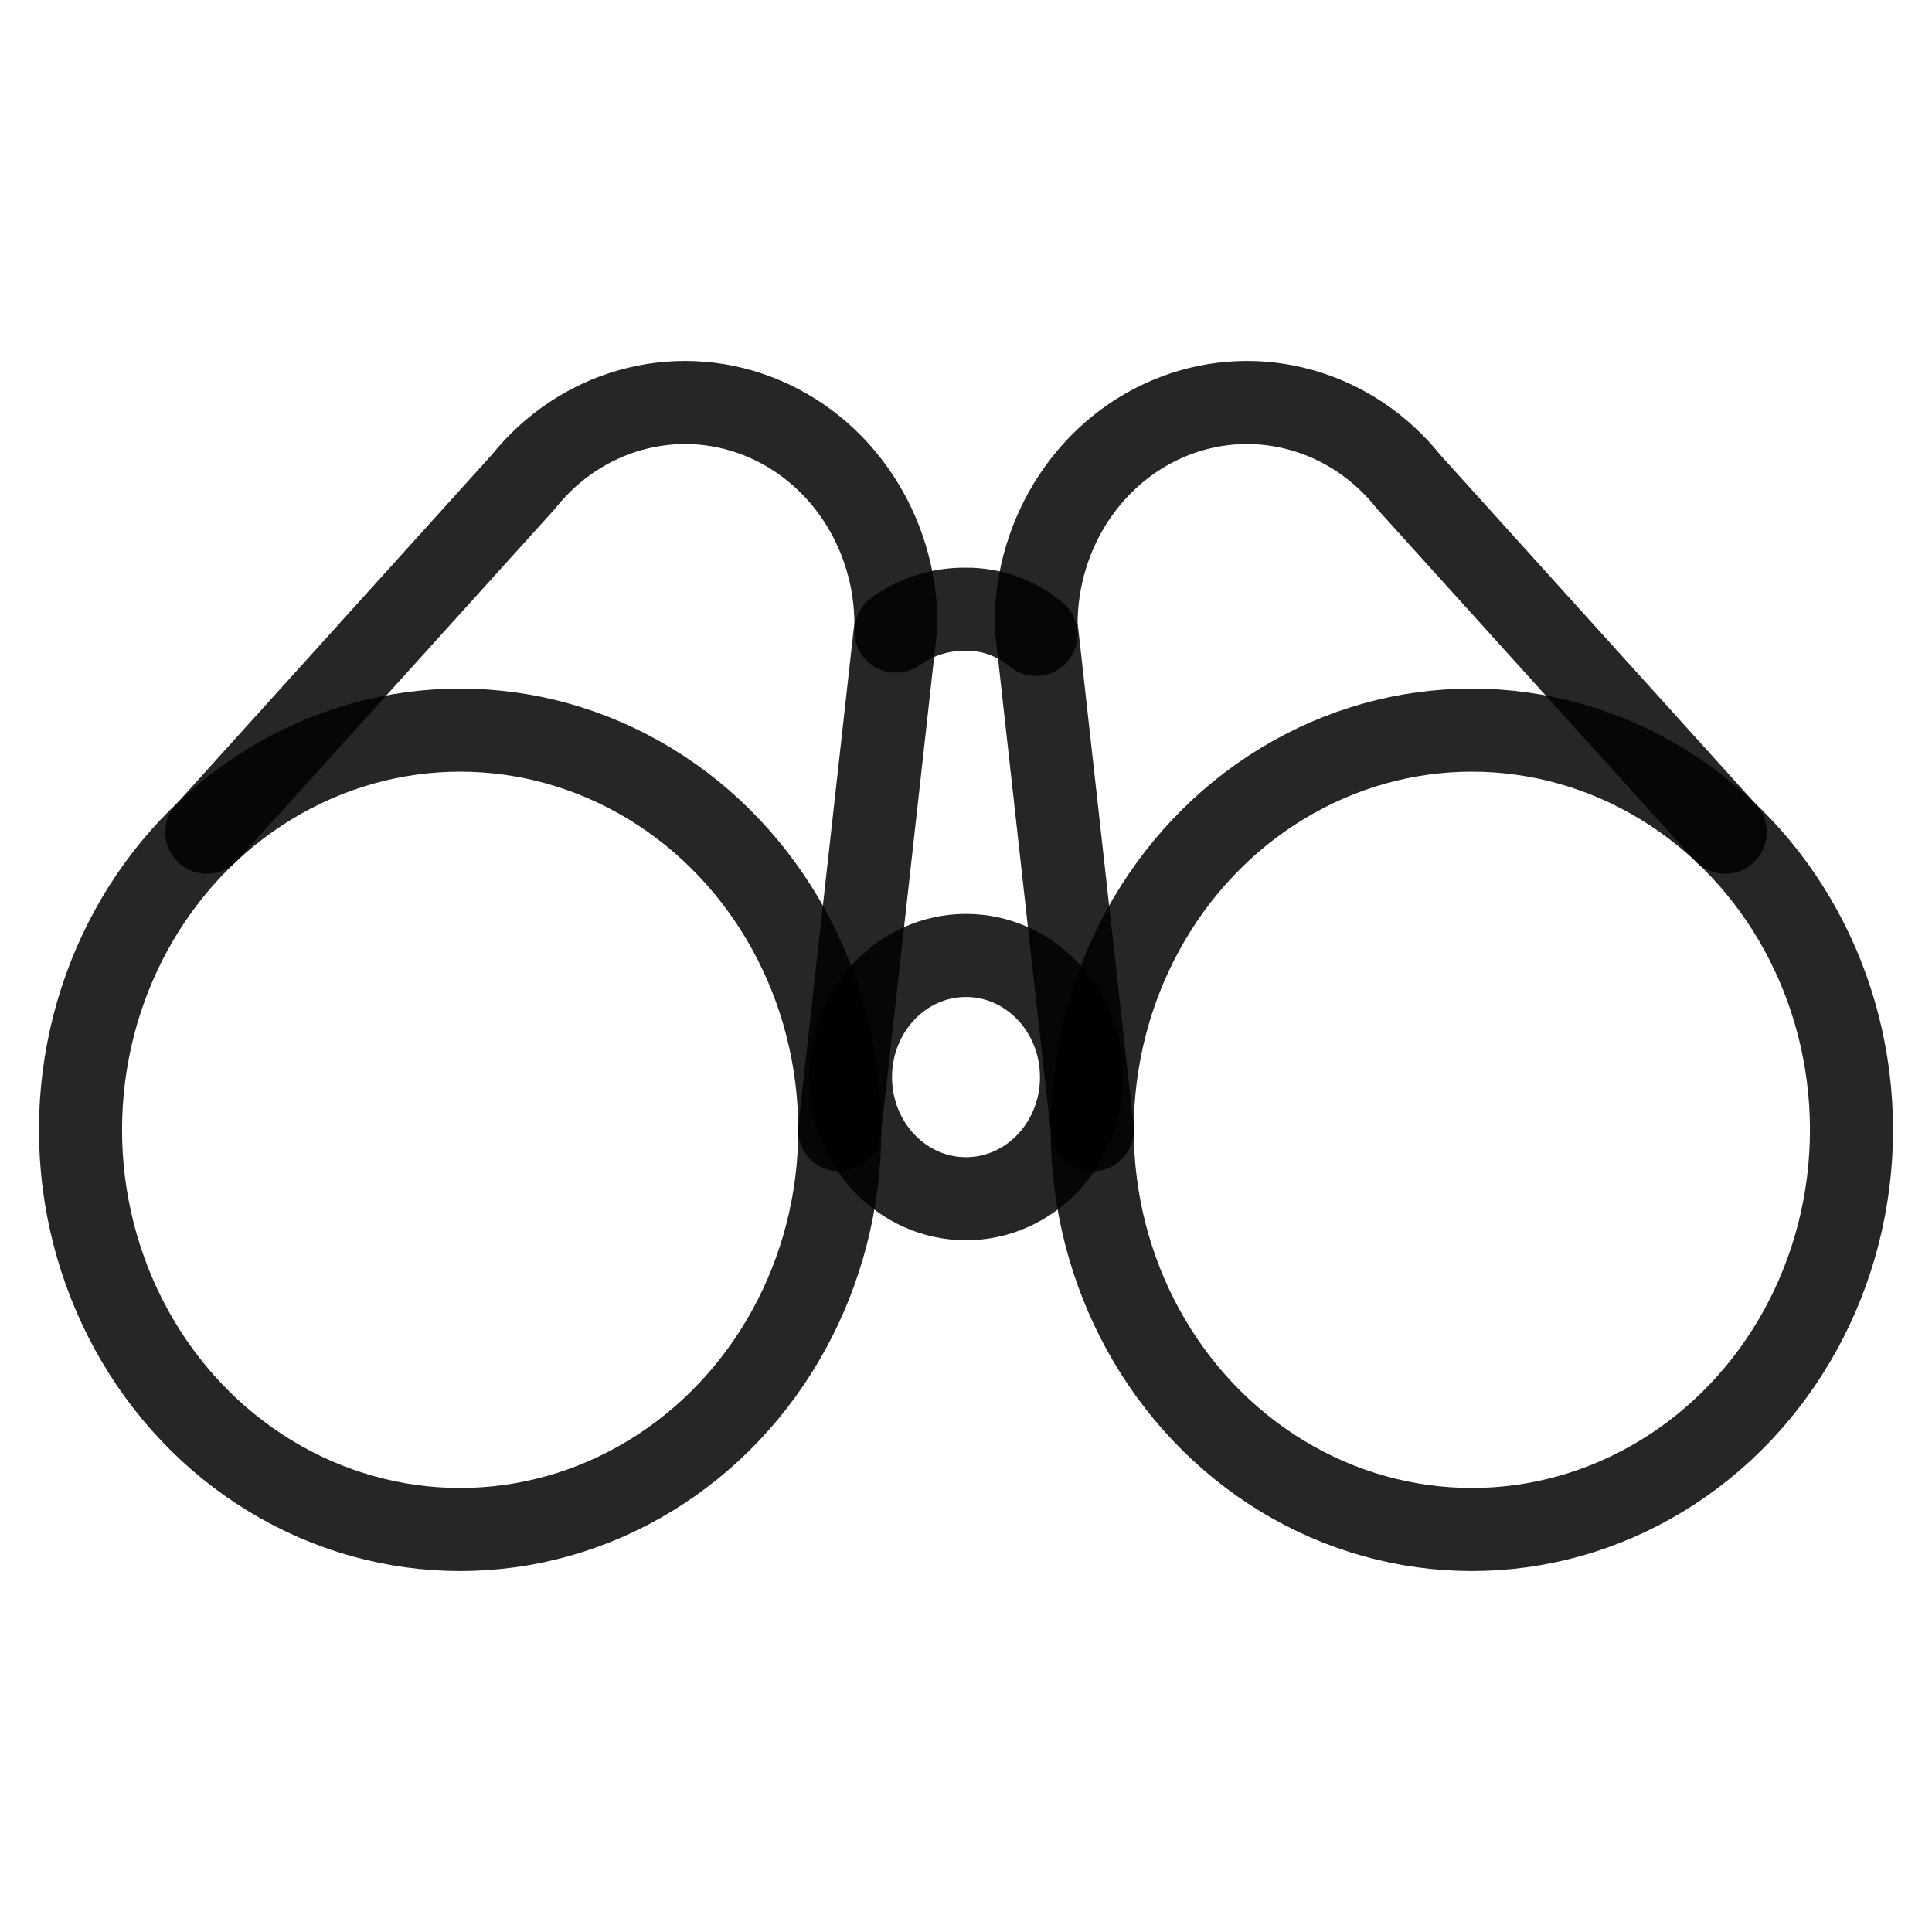
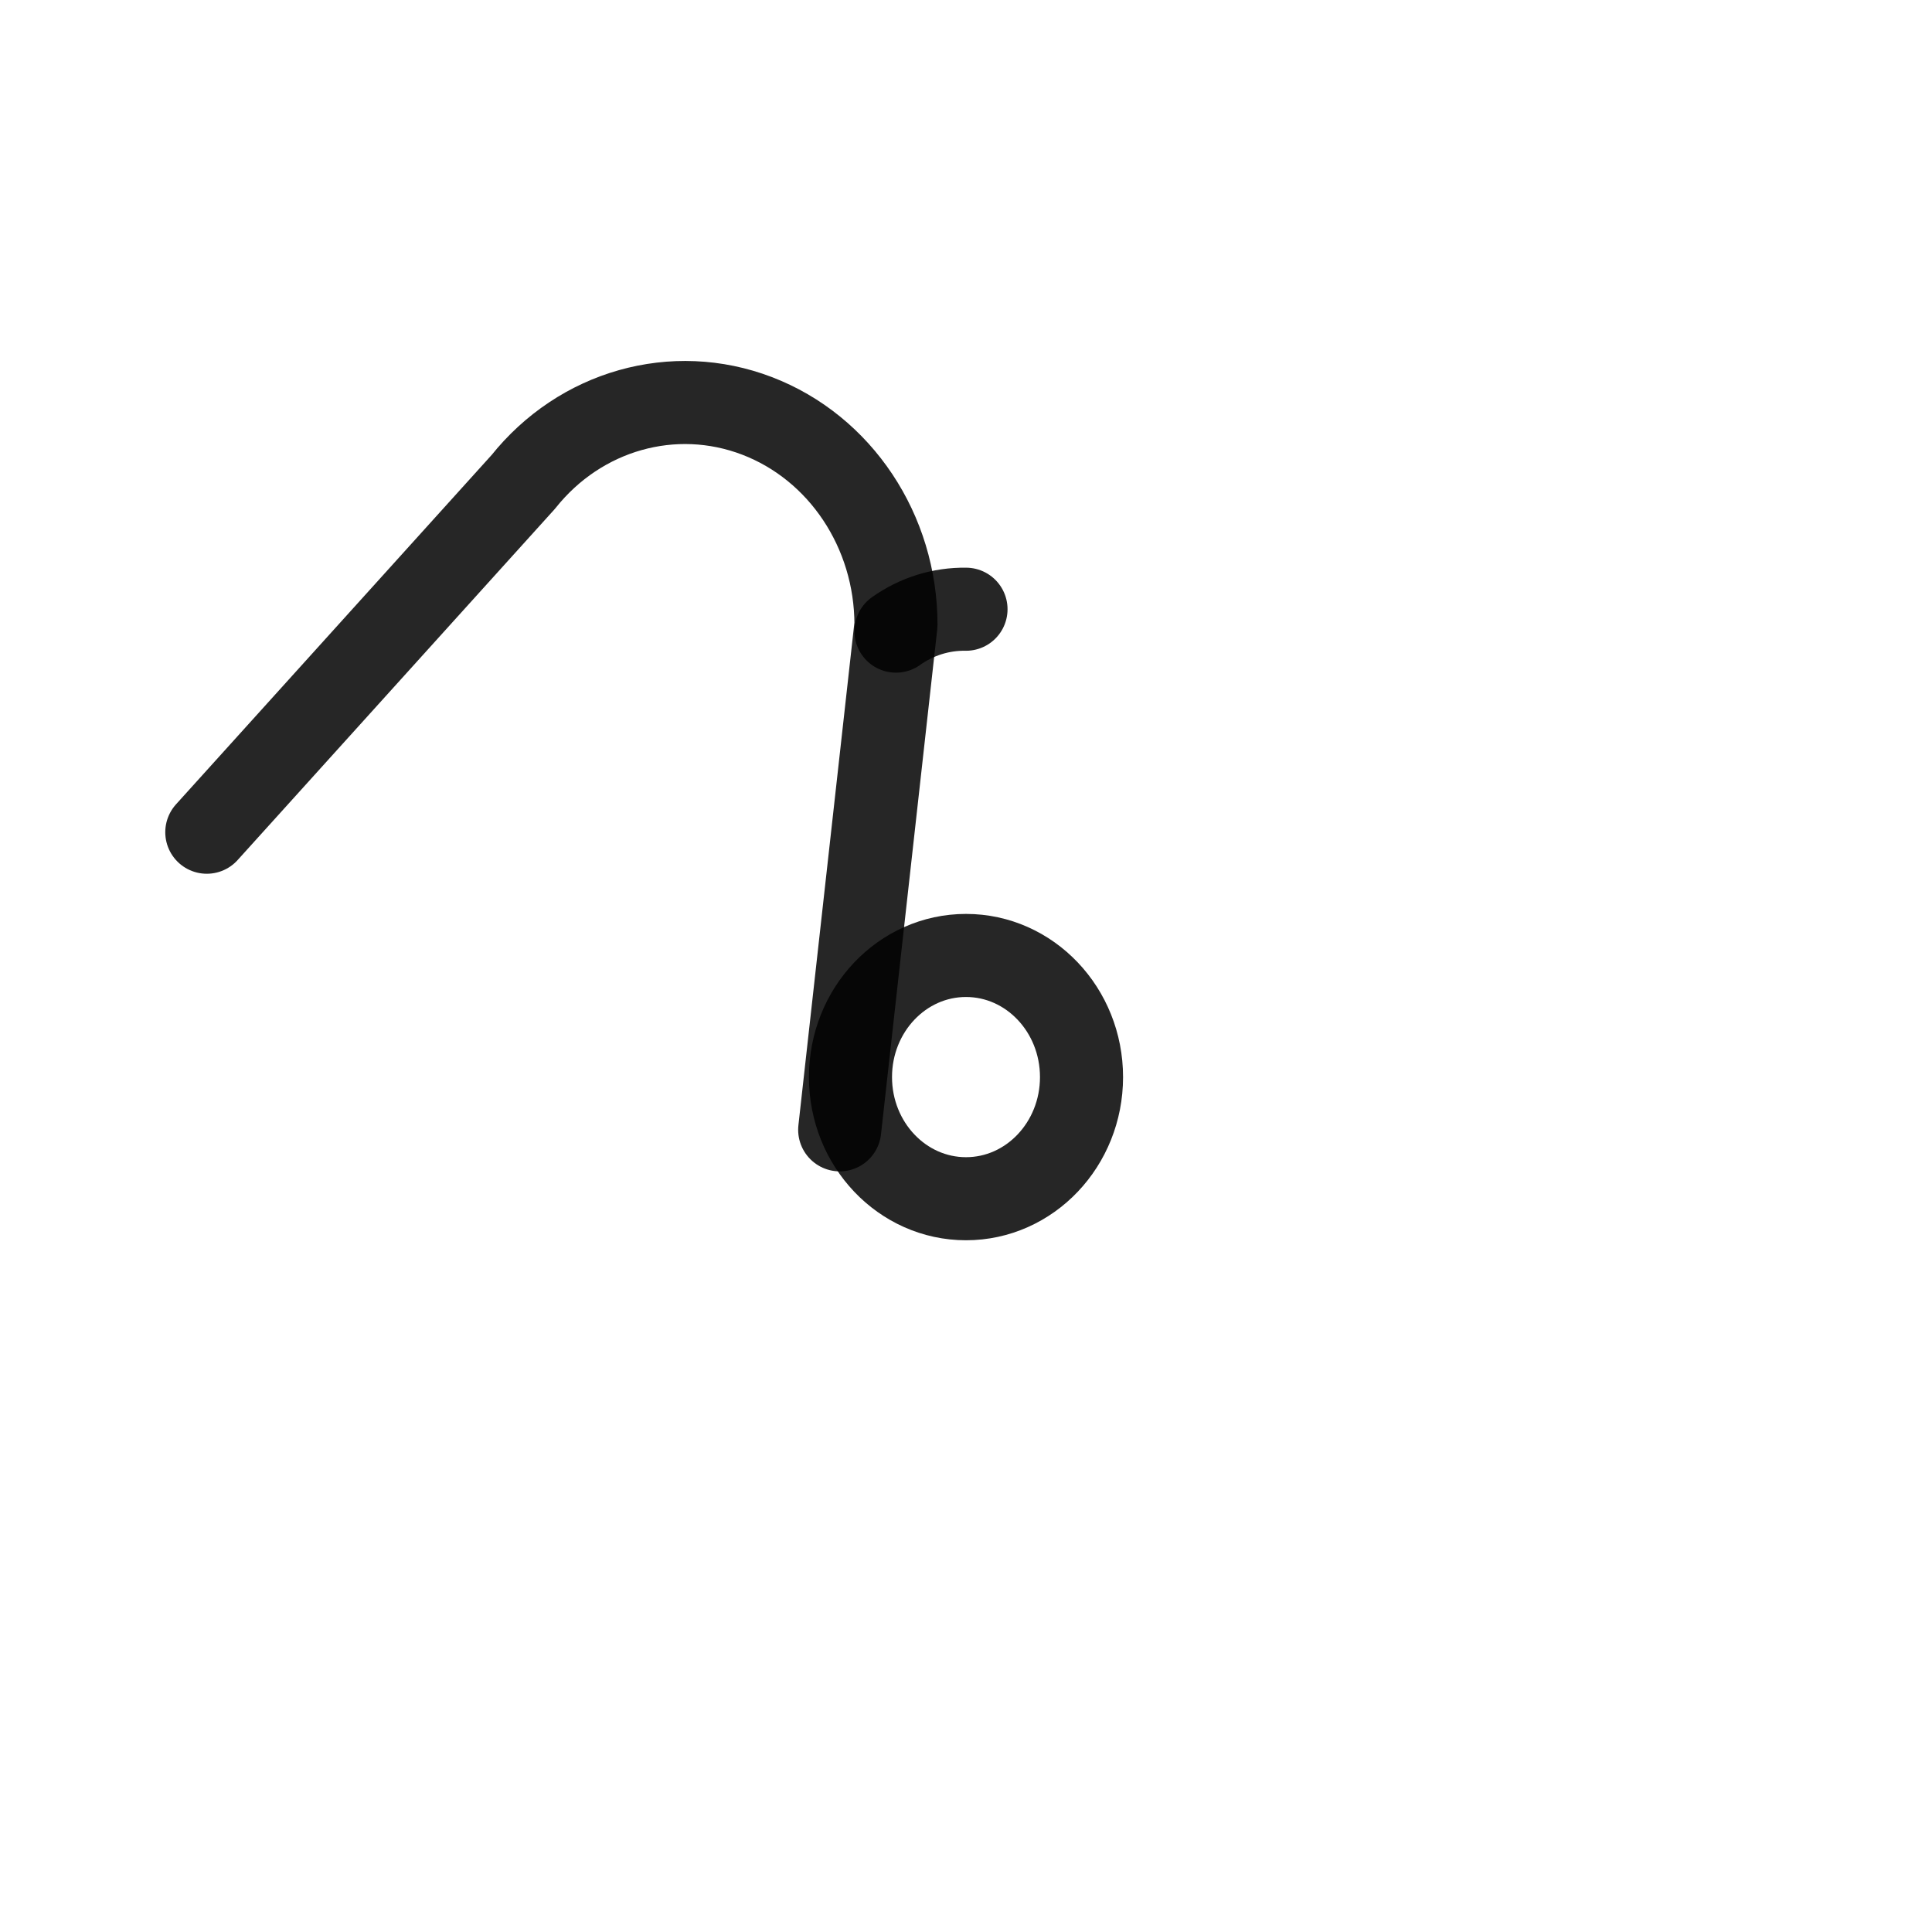
<svg xmlns="http://www.w3.org/2000/svg" width="24px" height="24px" viewBox="0 0 24 24" version="1.1">
  <title>7</title>
  <g id="7" stroke="none" stroke-width="1" fill="none" fill-rule="evenodd">
-     <rect id="Rectangle" stroke="#979797" fill="#D8D8D8" opacity="0" x="0.5" y="0.5" width="23" height="23" />
    <g id="iconfinder_interface_view_4525327" transform="translate(1, 5)" stroke="#000000" stroke-linecap="round" stroke-linejoin="round" stroke-opacity="0.85" stroke-width="1.032">
-       <ellipse id="Oval" cx="4.716" cy="9.035" rx="4.716" ry="4.965" />
-       <ellipse id="Oval" cx="17.284" cy="9.035" rx="4.716" ry="4.965" />
      <path d="M9.431,9.035 L10.13,2.76 C10.13,1.599 9.44,0.563 8.404,0.166 C7.369,-0.23 6.208,0.098 5.5,0.987 L5.5,0.987 L1.569,5.338" id="Path" />
-       <path d="M12.569,9.035 L11.87,2.76 C11.87,1.599 12.56,0.563 13.596,0.166 C14.631,-0.23 15.792,0.098 16.5,0.987 L16.5,0.987 L20.431,5.338" id="Path" />
      <ellipse id="Oval" cx="11" cy="8.38" rx="1.435" ry="1.511" />
-       <path d="M10.13,2.84 C10.386,2.658 10.69,2.563 11,2.568 C11.315,2.565 11.622,2.675 11.87,2.881" id="Path" />
+       <path d="M10.13,2.84 C10.386,2.658 10.69,2.563 11,2.568 " id="Path" />
    </g>
  </g>
</svg>